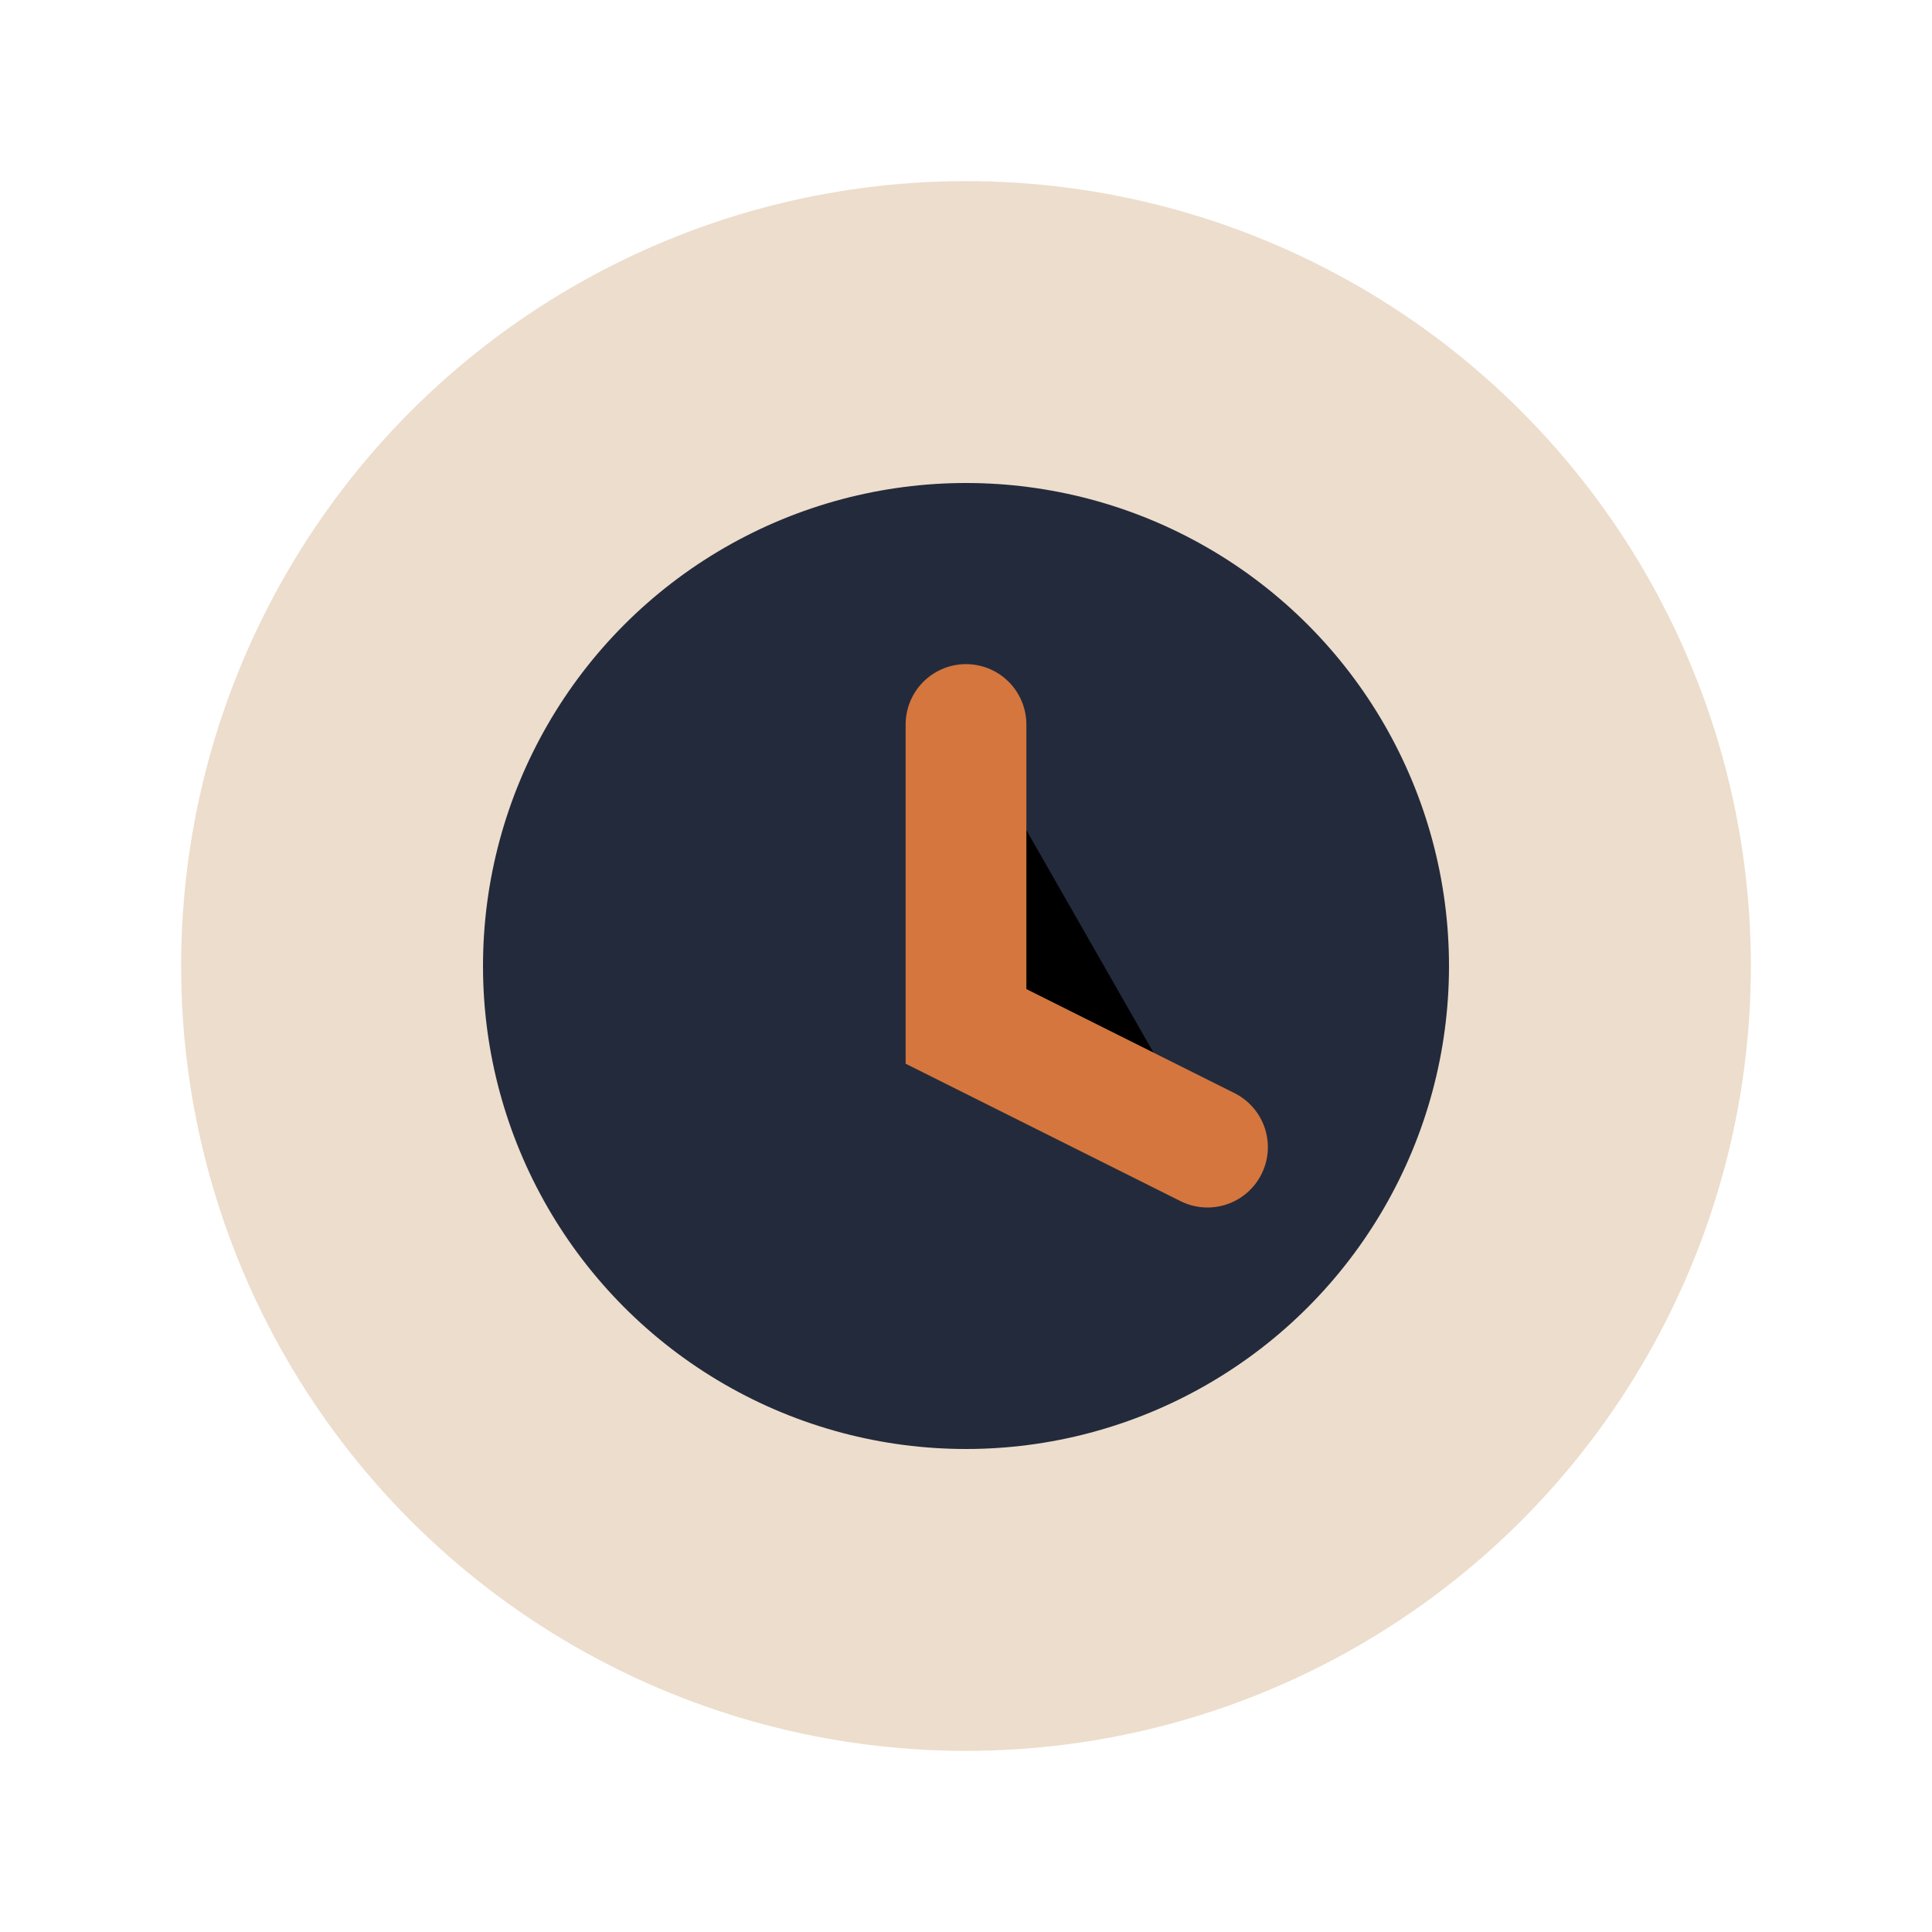
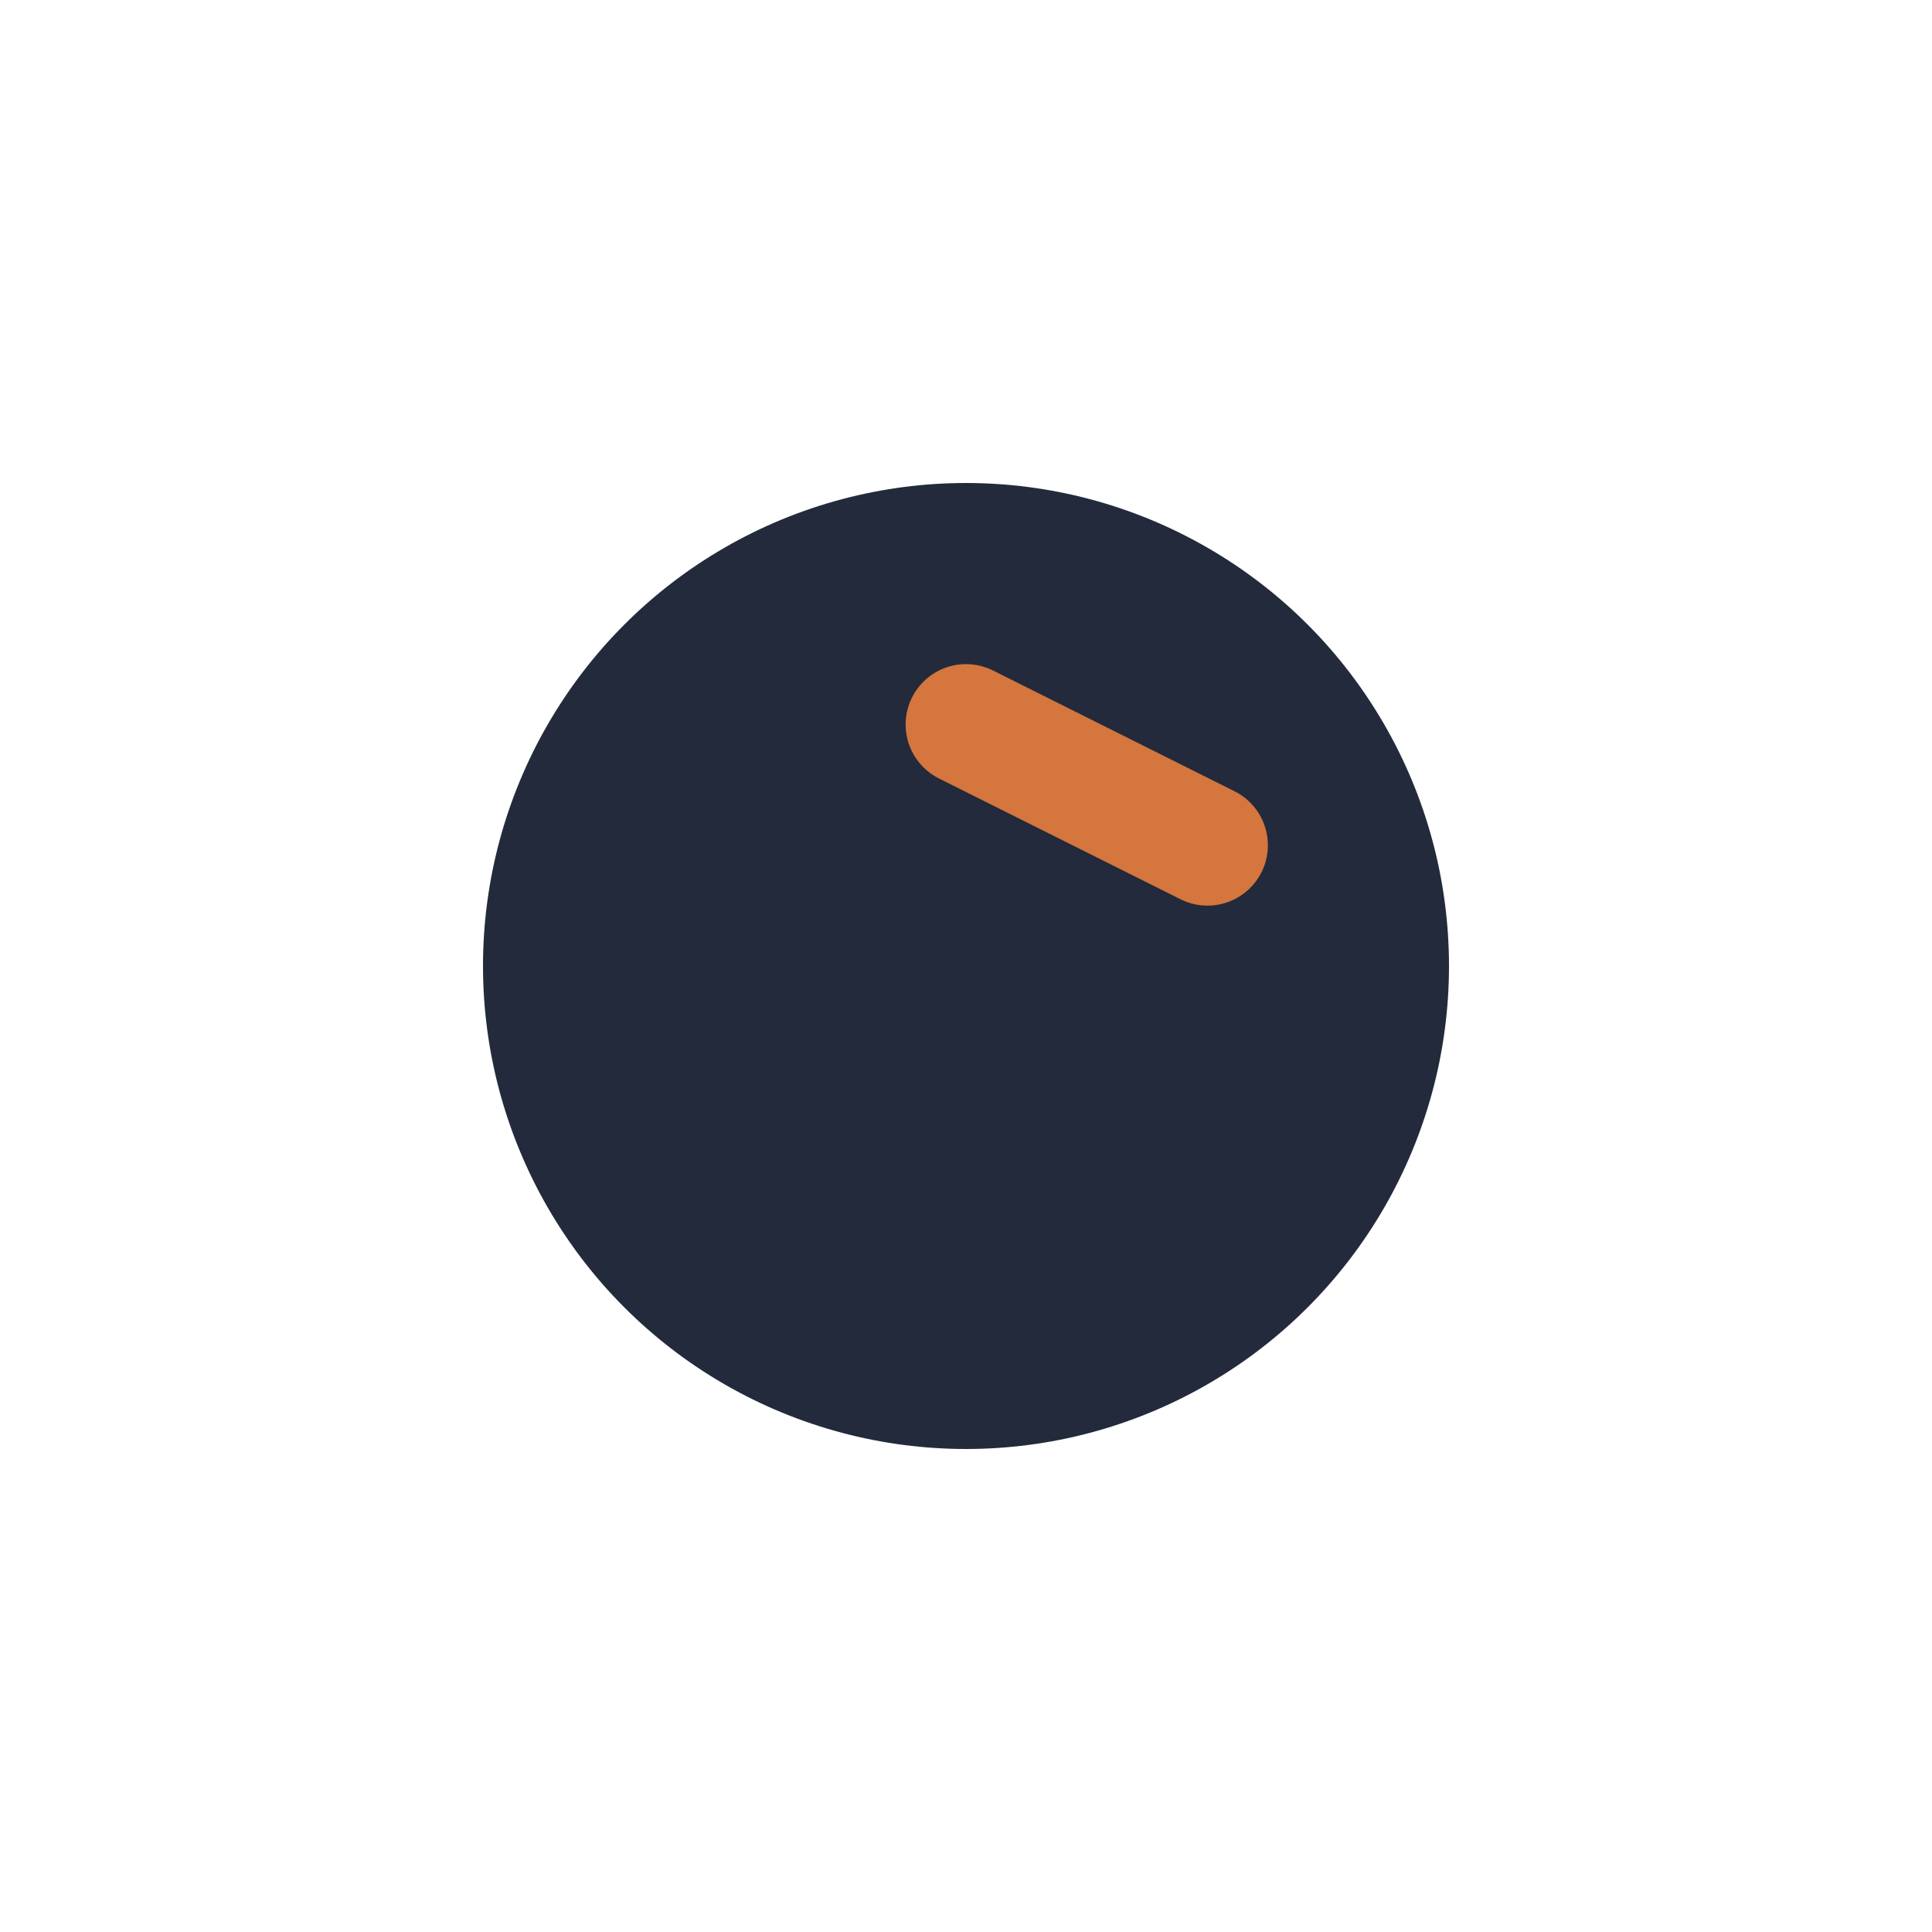
<svg xmlns="http://www.w3.org/2000/svg" width="32" height="32" viewBox="0 0 32 32">
-   <circle cx="16" cy="16" r="13" fill="#EDDDCC" />
  <circle cx="16" cy="16" r="8" fill="#232A3C" />
-   <path d="M16 12v5l4 2" stroke="#D4763D" stroke-width="2" stroke-linecap="round" />
+   <path d="M16 12l4 2" stroke="#D4763D" stroke-width="2" stroke-linecap="round" />
</svg>